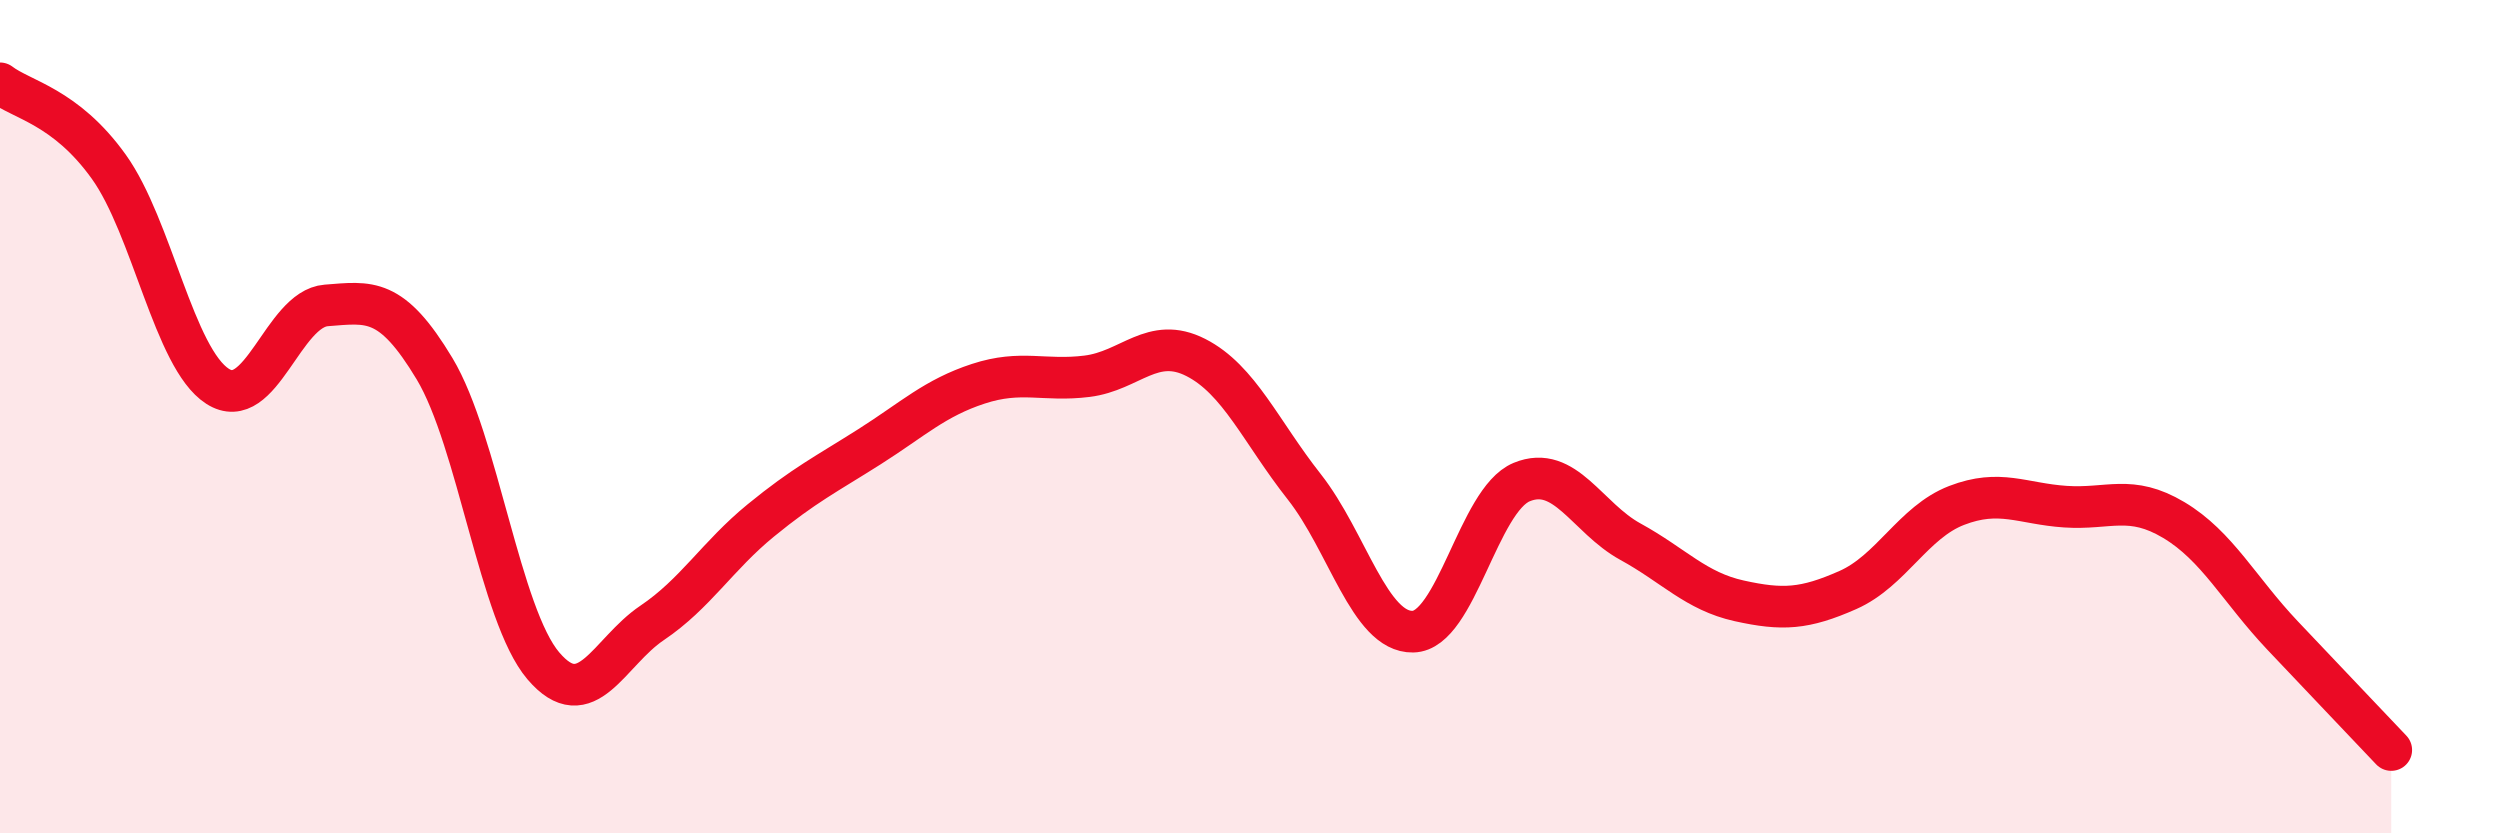
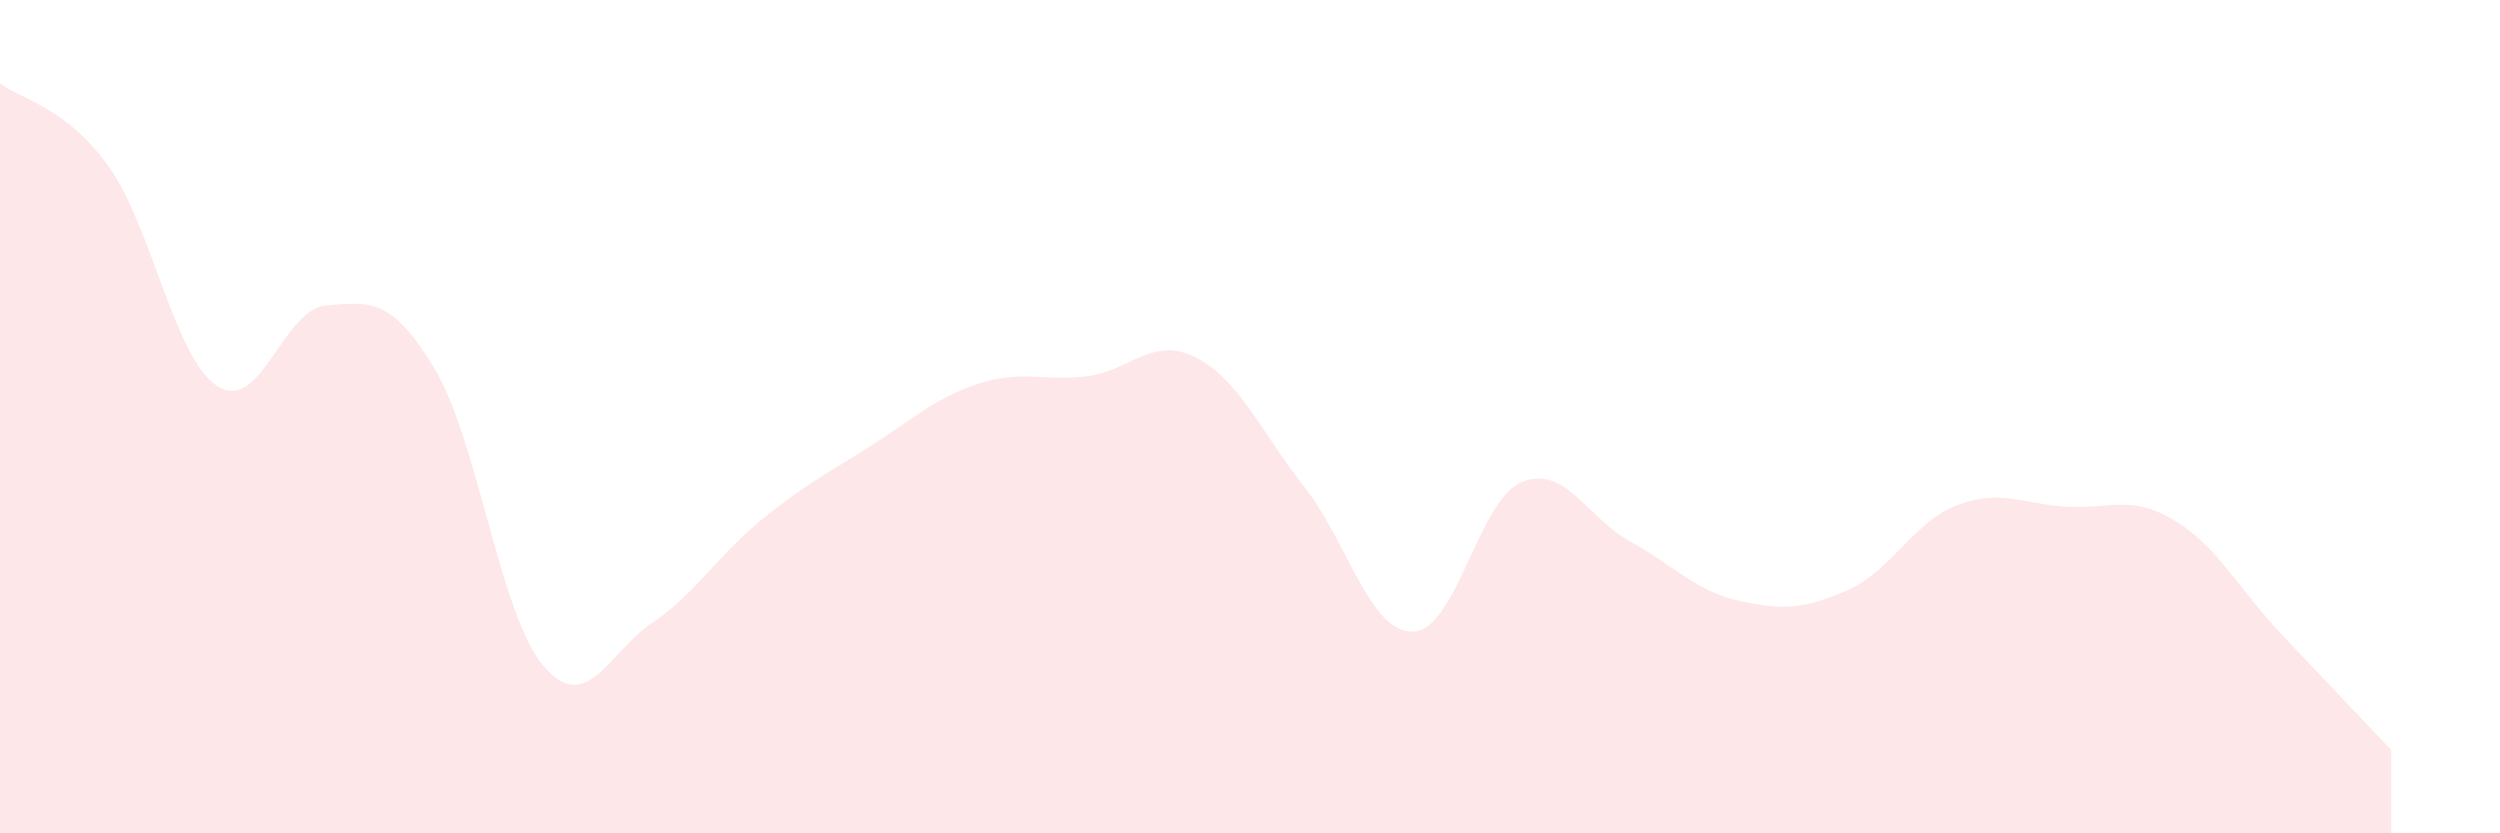
<svg xmlns="http://www.w3.org/2000/svg" width="60" height="20" viewBox="0 0 60 20">
  <path d="M 0,2 C 0.52,2.4 1.57,2.55 2.61,4 C 3.65,5.45 4.18,8.6 5.22,9.27 C 6.26,9.94 6.79,7.41 7.83,7.33 C 8.87,7.25 9.39,7.12 10.43,8.85 C 11.47,10.58 12,14.76 13.04,15.98 C 14.08,17.2 14.61,15.65 15.65,14.95 C 16.69,14.25 17.22,13.34 18.26,12.49 C 19.3,11.64 19.83,11.38 20.87,10.72 C 21.91,10.06 22.44,9.55 23.48,9.21 C 24.52,8.87 25.05,9.16 26.09,9.03 C 27.13,8.9 27.66,8.05 28.7,8.58 C 29.74,9.11 30.26,10.36 31.3,11.68 C 32.34,13 32.87,15.18 33.91,15.16 C 34.95,15.14 35.48,12 36.52,11.57 C 37.56,11.14 38.09,12.43 39.13,13 C 40.17,13.57 40.7,14.19 41.74,14.42 C 42.78,14.65 43.31,14.62 44.35,14.16 C 45.39,13.7 45.92,12.53 46.96,12.13 C 48,11.73 48.53,12.09 49.57,12.16 C 50.61,12.23 51.13,11.86 52.17,12.48 C 53.21,13.1 53.74,14.15 54.78,15.25 C 55.82,16.35 56.87,17.45 57.39,18L57.39 20L0 20Z" fill="#EB0A25" opacity="0.1" stroke-linecap="round" stroke-linejoin="round" />
-   <path d="M 0,2 C 0.52,2.4 1.57,2.55 2.61,4 C 3.65,5.45 4.18,8.6 5.22,9.27 C 6.26,9.94 6.79,7.41 7.83,7.33 C 8.87,7.25 9.39,7.12 10.43,8.85 C 11.47,10.58 12,14.76 13.04,15.98 C 14.08,17.2 14.61,15.65 15.65,14.95 C 16.69,14.25 17.22,13.34 18.26,12.49 C 19.3,11.64 19.83,11.38 20.87,10.72 C 21.91,10.06 22.44,9.55 23.48,9.21 C 24.52,8.87 25.05,9.16 26.09,9.03 C 27.13,8.9 27.66,8.05 28.7,8.58 C 29.74,9.11 30.26,10.36 31.3,11.68 C 32.34,13 32.87,15.18 33.91,15.16 C 34.95,15.14 35.48,12 36.52,11.57 C 37.56,11.14 38.09,12.43 39.13,13 C 40.17,13.57 40.7,14.19 41.74,14.42 C 42.78,14.65 43.31,14.62 44.35,14.16 C 45.39,13.7 45.92,12.53 46.96,12.13 C 48,11.73 48.53,12.09 49.57,12.16 C 50.61,12.23 51.13,11.86 52.17,12.48 C 53.21,13.1 53.74,14.15 54.78,15.25 C 55.82,16.35 56.87,17.45 57.39,18" stroke="#EB0A25" stroke-width="1" fill="none" stroke-linecap="round" stroke-linejoin="round" />
</svg>